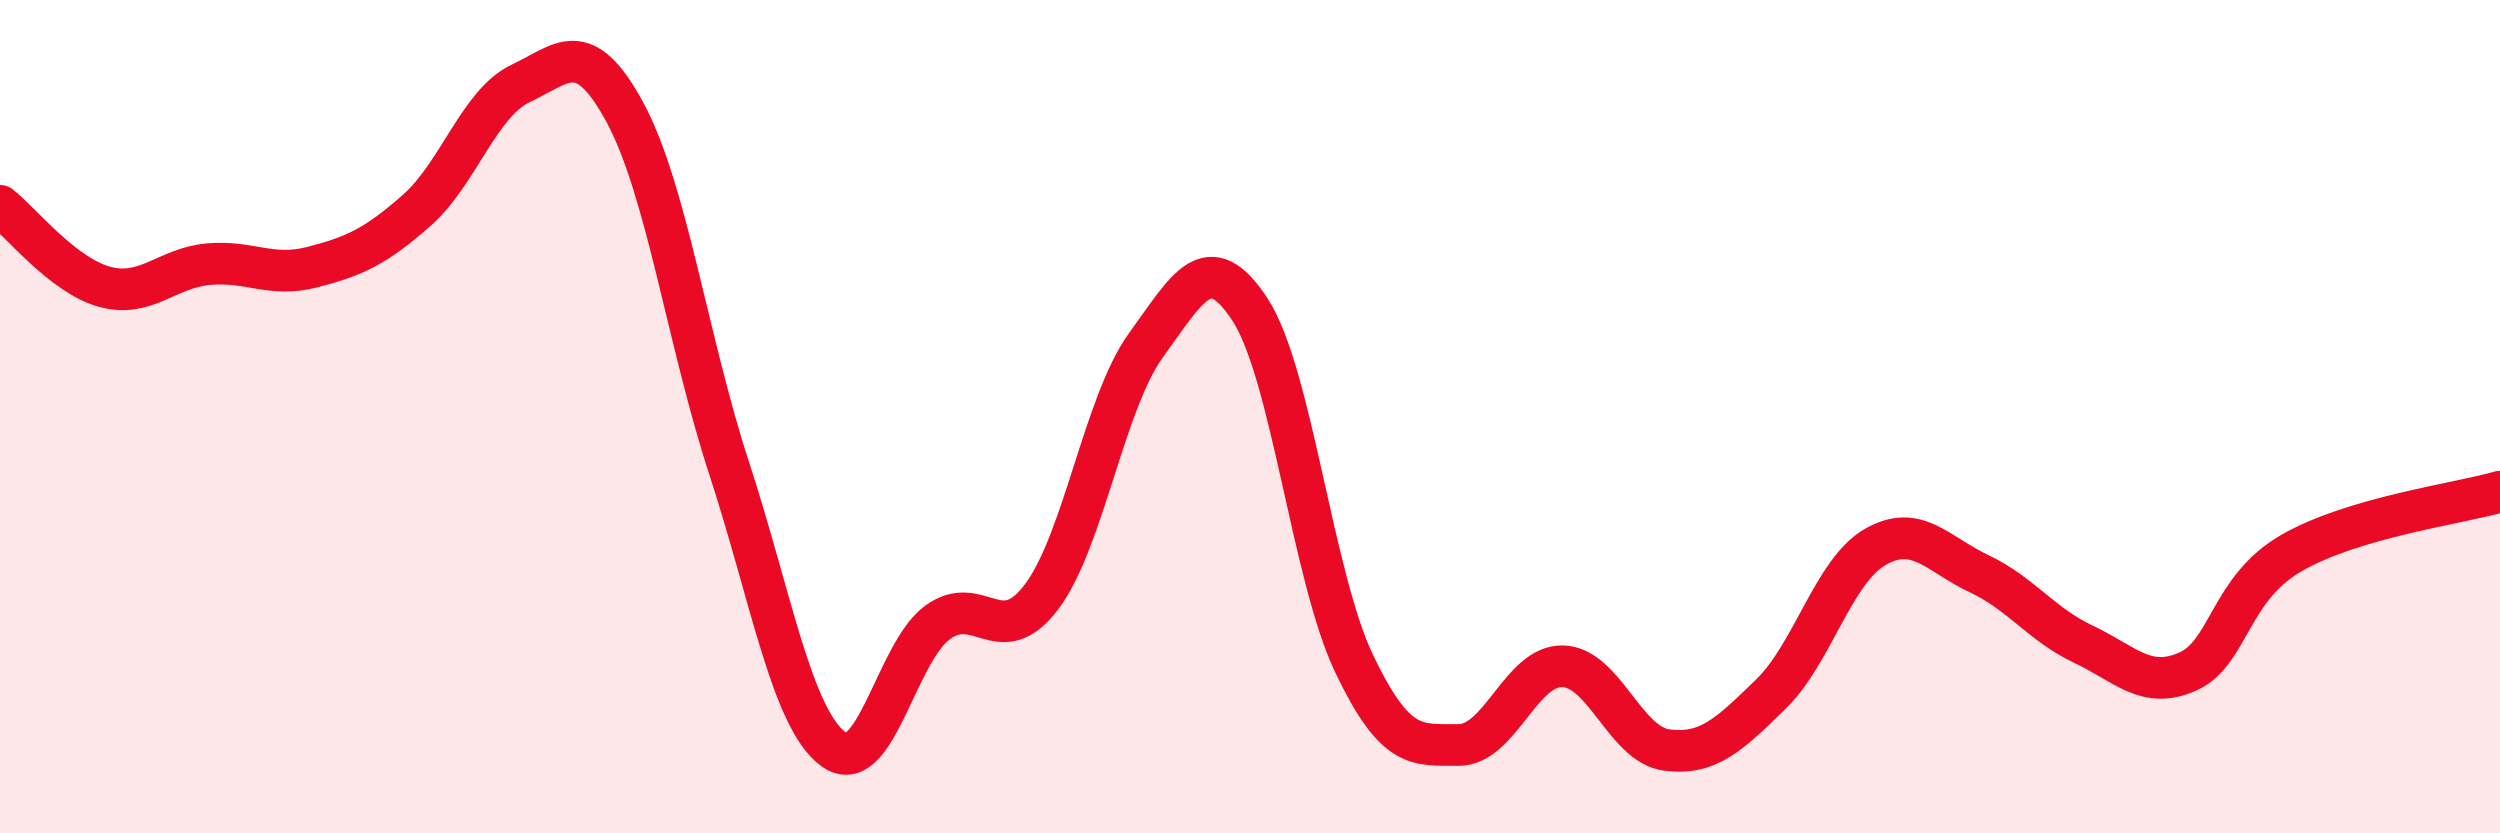
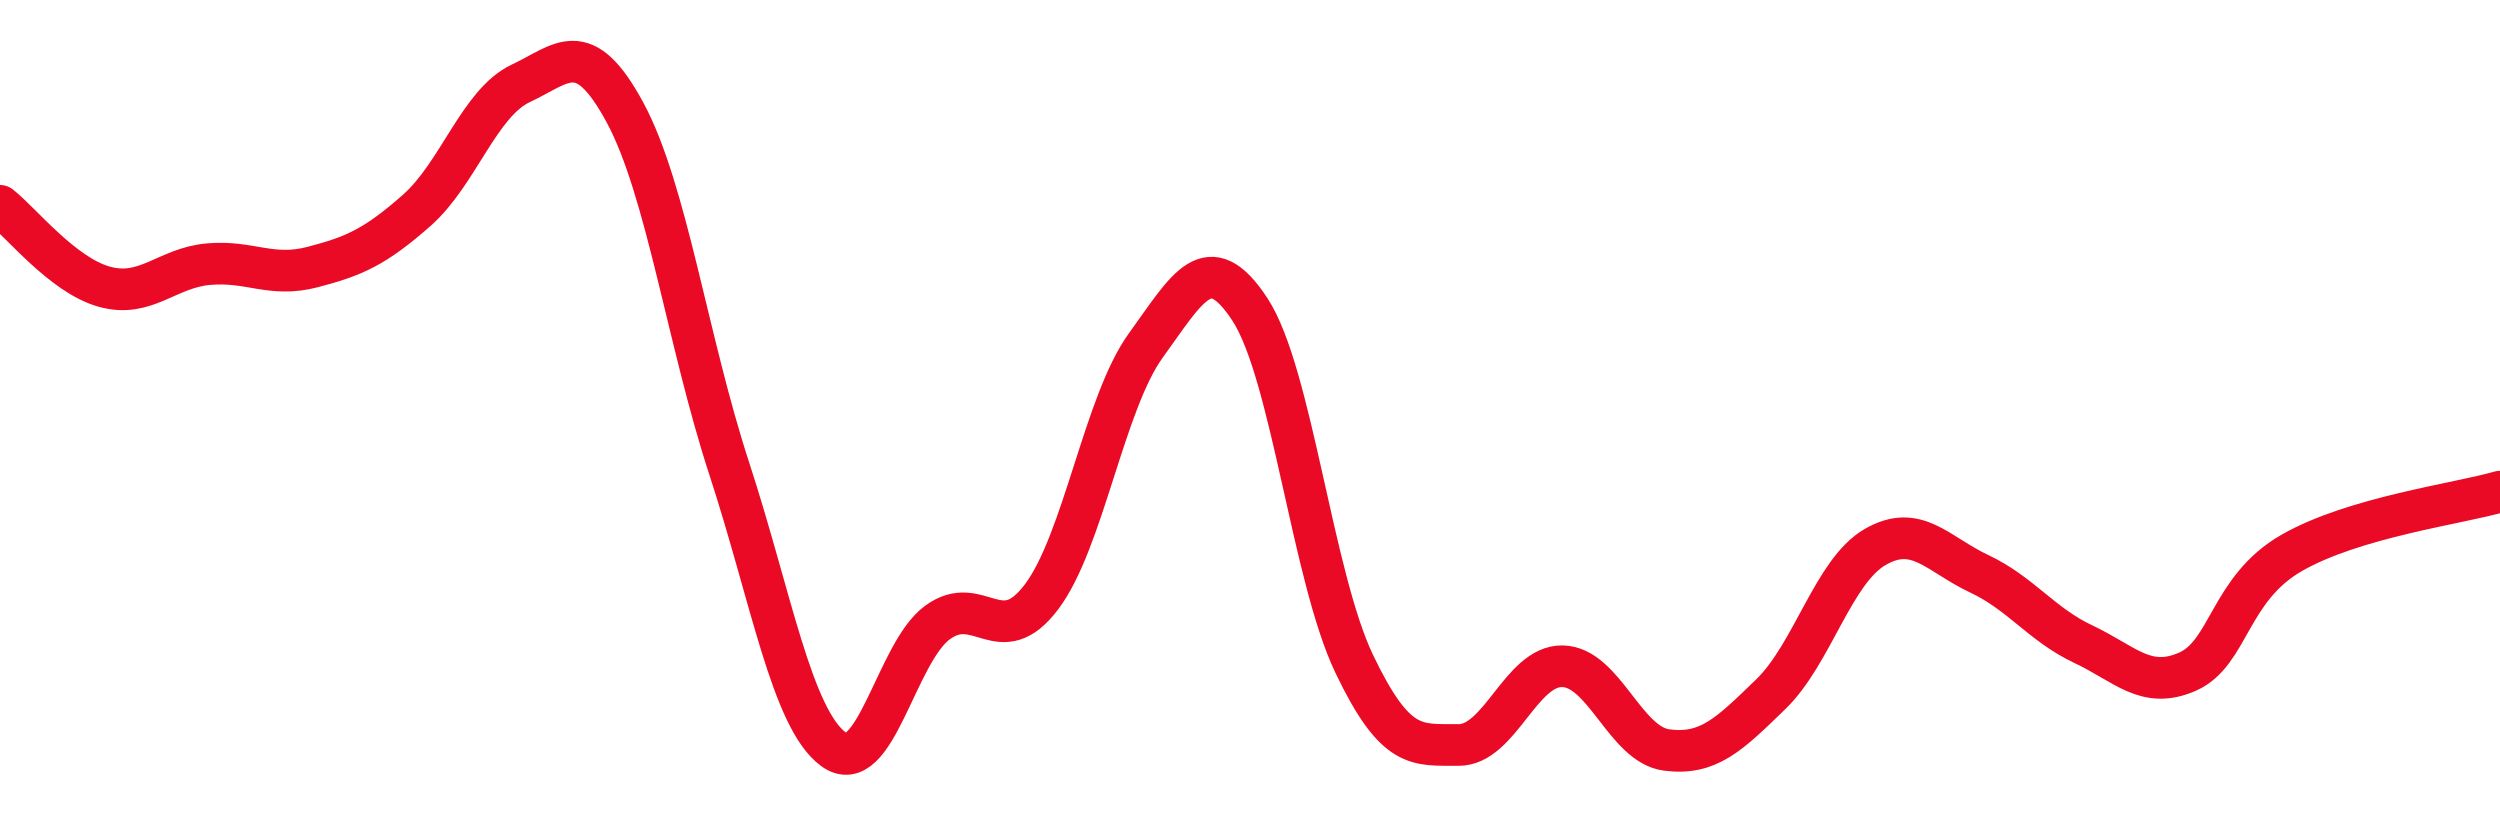
<svg xmlns="http://www.w3.org/2000/svg" width="60" height="20" viewBox="0 0 60 20">
-   <path d="M 0,4.94 C 0.5,5.33 1.5,6.6 2.5,6.88 C 3.5,7.16 4,6.43 5,6.34 C 6,6.25 6.5,6.67 7.5,6.41 C 8.5,6.15 9,5.93 10,5.05 C 11,4.17 11.5,2.47 12.5,2 C 13.5,1.53 14,0.85 15,2.7 C 16,4.55 16.5,8.18 17.5,11.24 C 18.5,14.3 19,17.24 20,17.98 C 21,18.72 21.5,15.67 22.5,14.94 C 23.5,14.21 24,15.65 25,14.32 C 26,12.99 26.5,9.67 27.5,8.29 C 28.5,6.91 29,5.9 30,7.43 C 31,8.96 31.5,13.84 32.5,15.93 C 33.5,18.02 34,17.87 35,17.88 C 36,17.89 36.5,15.97 37.5,15.99 C 38.5,16.01 39,17.87 40,18 C 41,18.13 41.5,17.63 42.5,16.66 C 43.5,15.69 44,13.71 45,13.13 C 46,12.55 46.5,13.3 47.5,13.77 C 48.5,14.24 49,14.99 50,15.46 C 51,15.93 51.5,16.56 52.5,16.12 C 53.5,15.68 53.5,14.13 55,13.27 C 56.5,12.41 59,12.09 60,11.8L60 20L0 20Z" fill="#EB0A25" opacity="0.1" stroke-linecap="round" stroke-linejoin="round" />
  <path d="M 0,4.94 C 0.5,5.33 1.5,6.6 2.5,6.88 C 3.5,7.16 4,6.43 5,6.34 C 6,6.25 6.5,6.67 7.5,6.41 C 8.5,6.15 9,5.93 10,5.05 C 11,4.17 11.5,2.47 12.5,2 C 13.5,1.53 14,0.85 15,2.7 C 16,4.55 16.5,8.18 17.5,11.24 C 18.5,14.3 19,17.24 20,17.98 C 21,18.72 21.5,15.67 22.5,14.94 C 23.5,14.21 24,15.65 25,14.32 C 26,12.99 26.5,9.67 27.5,8.29 C 28.5,6.91 29,5.9 30,7.43 C 31,8.96 31.5,13.84 32.5,15.93 C 33.5,18.02 34,17.87 35,17.88 C 36,17.89 36.5,15.97 37.5,15.99 C 38.5,16.01 39,17.87 40,18 C 41,18.13 41.5,17.63 42.5,16.66 C 43.5,15.69 44,13.71 45,13.13 C 46,12.55 46.5,13.3 47.5,13.77 C 48.5,14.24 49,14.99 50,15.46 C 51,15.93 51.5,16.56 52.5,16.12 C 53.5,15.68 53.5,14.13 55,13.27 C 56.5,12.41 59,12.09 60,11.8" stroke="#EB0A25" stroke-width="1" fill="none" stroke-linecap="round" stroke-linejoin="round" />
</svg>